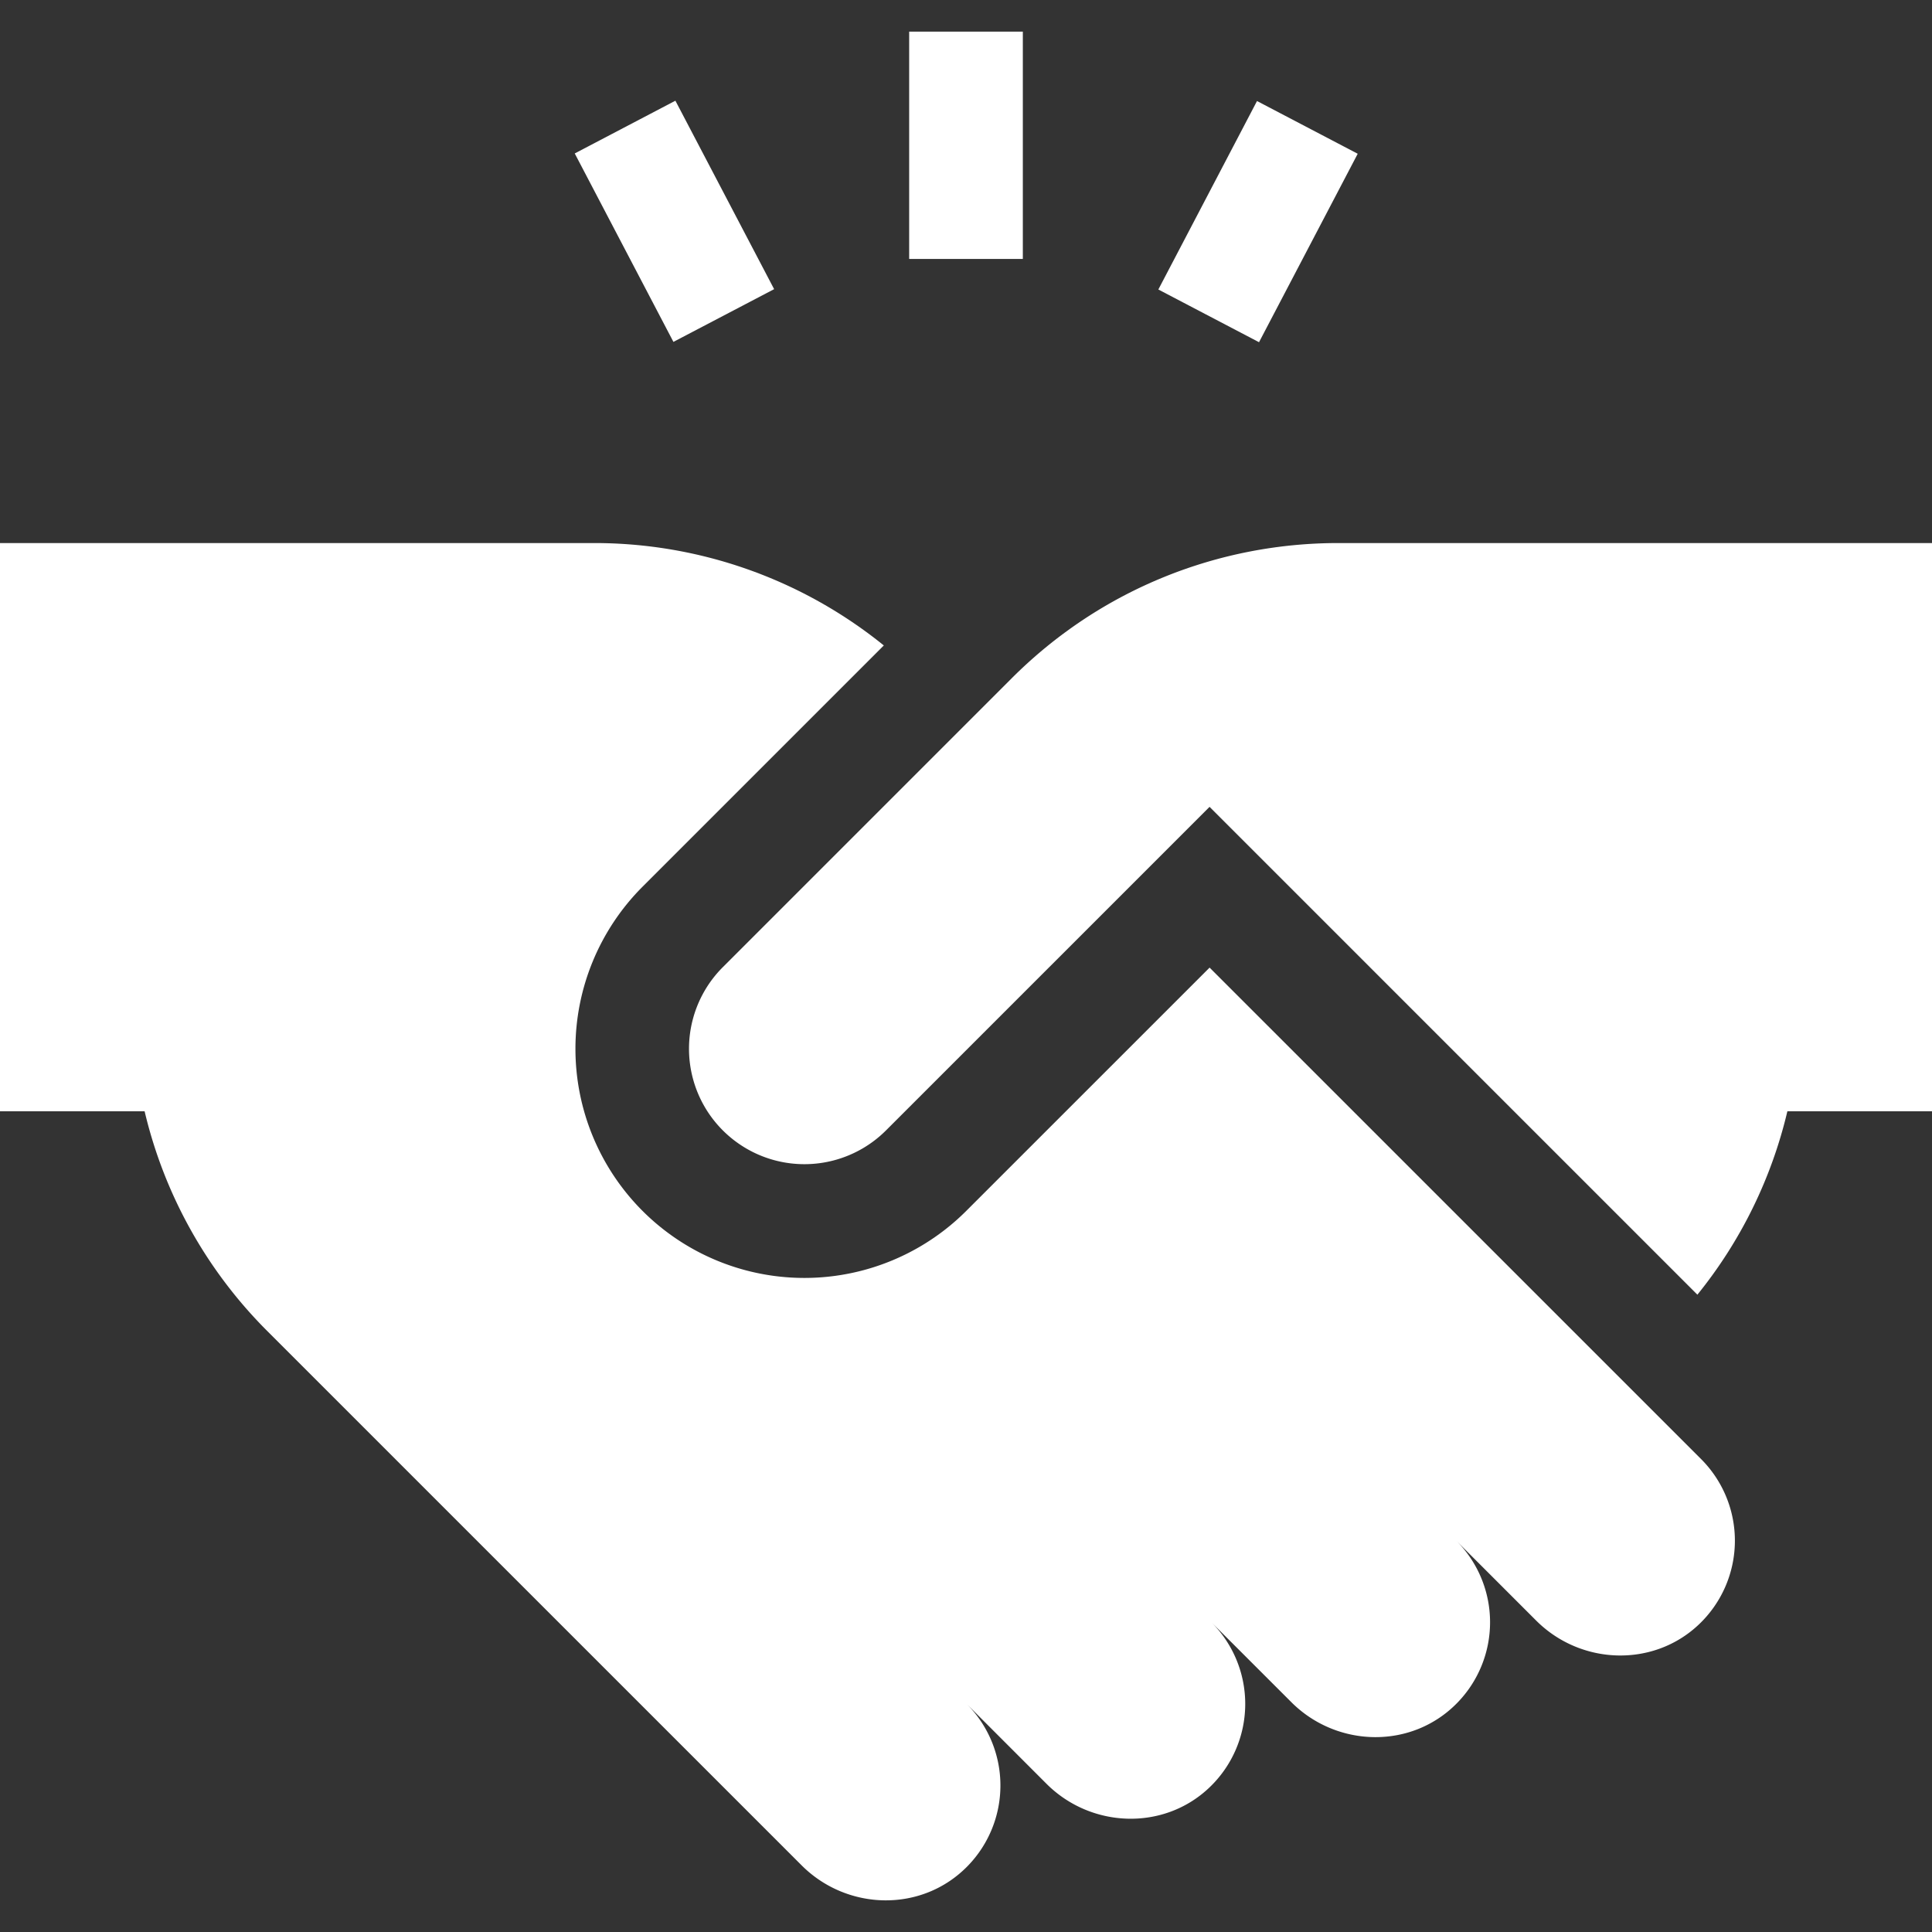
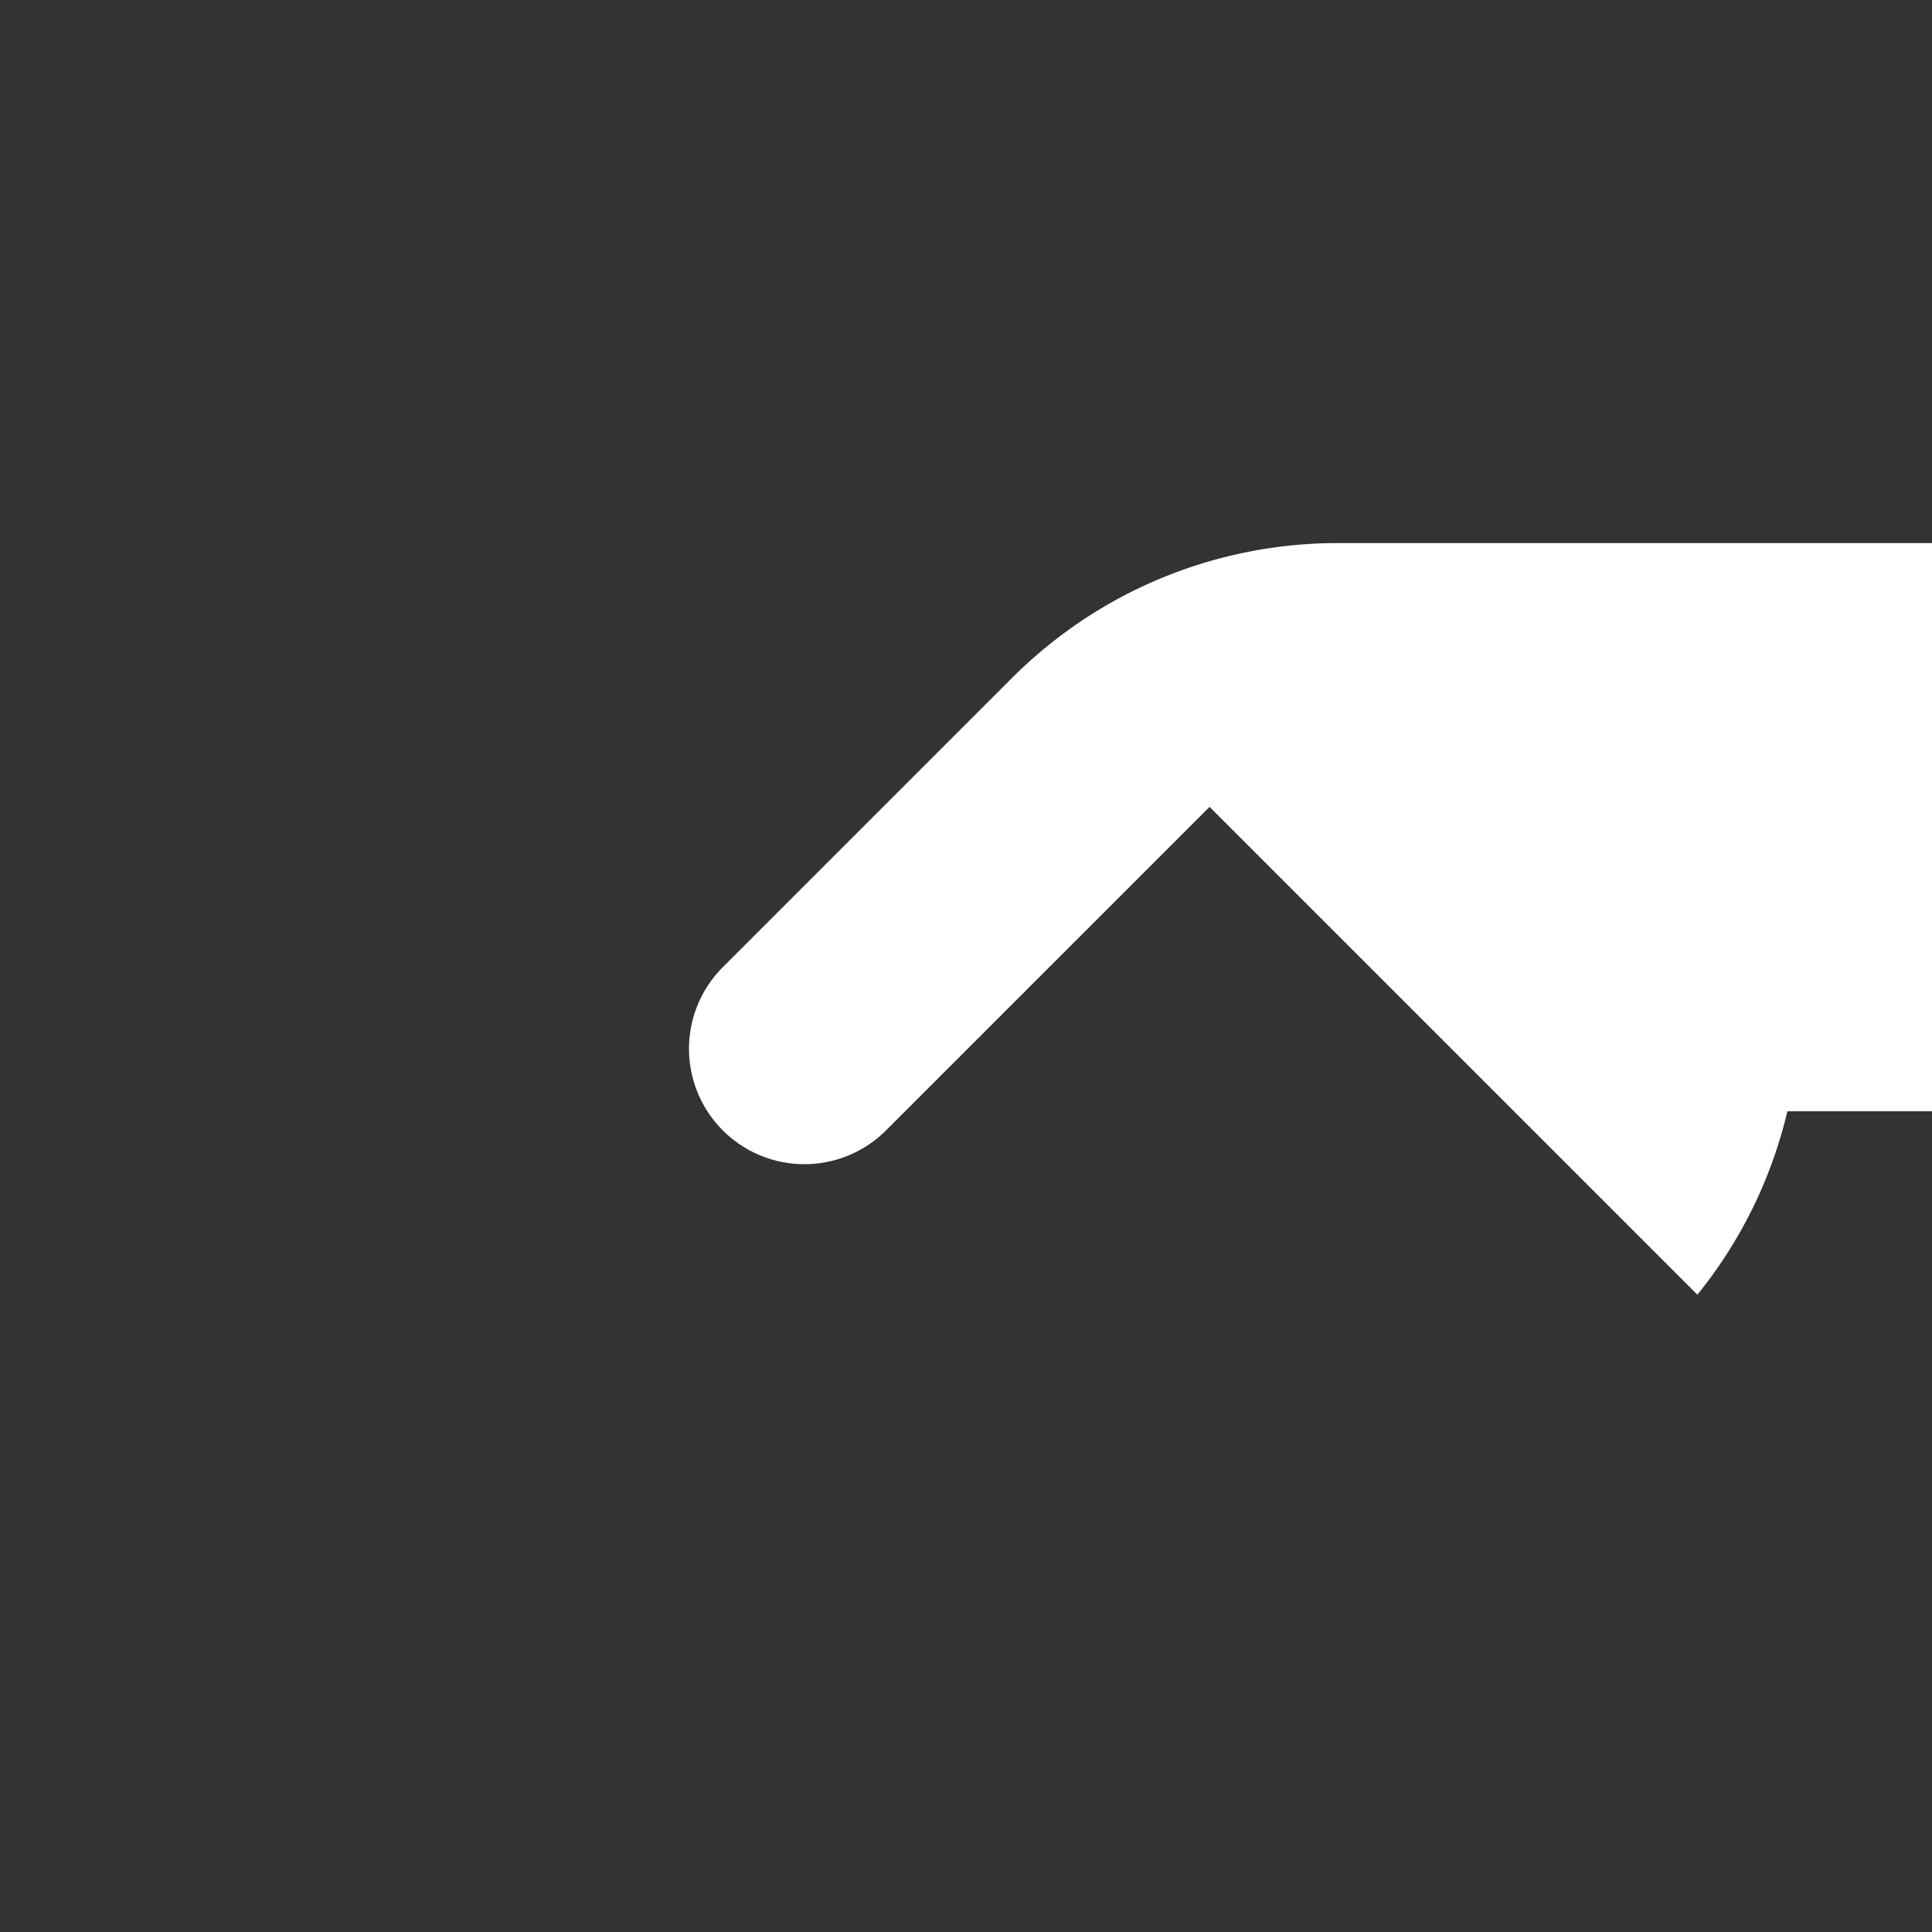
<svg xmlns="http://www.w3.org/2000/svg" width="48" height="48" fill="none">
  <rect width="100%" height="100%" fill="#333333" stroke="none" />
  <g fill="#fff" clip-path="url(#a)">
-     <path d="m30.052 24.04-6.043 6.042a5.688 5.688 0 0 1-8.048 0 5.698 5.698 0 0 1 0-8.049l5.997-5.997a11.433 11.433 0 0 0-7.205-2.544H0V27.61h3.593a11.43 11.43 0 0 0 3.05 5.462l13.275 13.274c1.127 1.127 2.99 1.183 4.128.01a2.867 2.867 0 0 0-.03-4.023l1.994 1.995c1.106 1.095 2.899 1.16 4.03.089a2.868 2.868 0 0 0 .058-4.111l1.995 1.994c1.128 1.119 2.985 1.17 4.118.001a2.867 2.867 0 0 0-.03-4.023l1.994 1.994c1.106 1.096 2.899 1.16 4.03.09a2.868 2.868 0 0 0 .058-4.112L30.052 24.04ZM22.588.786h2.824v5.647h-2.824V.786ZM14.28 3.812l2.5-1.31 2.453 4.682-2.502 1.31-2.452-4.682Zm14.499 3.38L31.23 2.51l2.502 1.31-2.452 4.682-2.502-1.31Z" />
    <path d="M33.246 13.492c-2.935 0-5.87 1.12-8.11 3.359l-7.178 7.178a2.867 2.867 0 1 0 4.055 4.055l8.038-8.038 12.12 12.12a11.403 11.403 0 0 0 2.236-4.557H48V13.492H33.246Z" />
  </g>
  <defs>
    <clipPath id="a">
      <path fill="#fff" d="M0 0h48v48H0z" />
    </clipPath>
  </defs>
</svg>